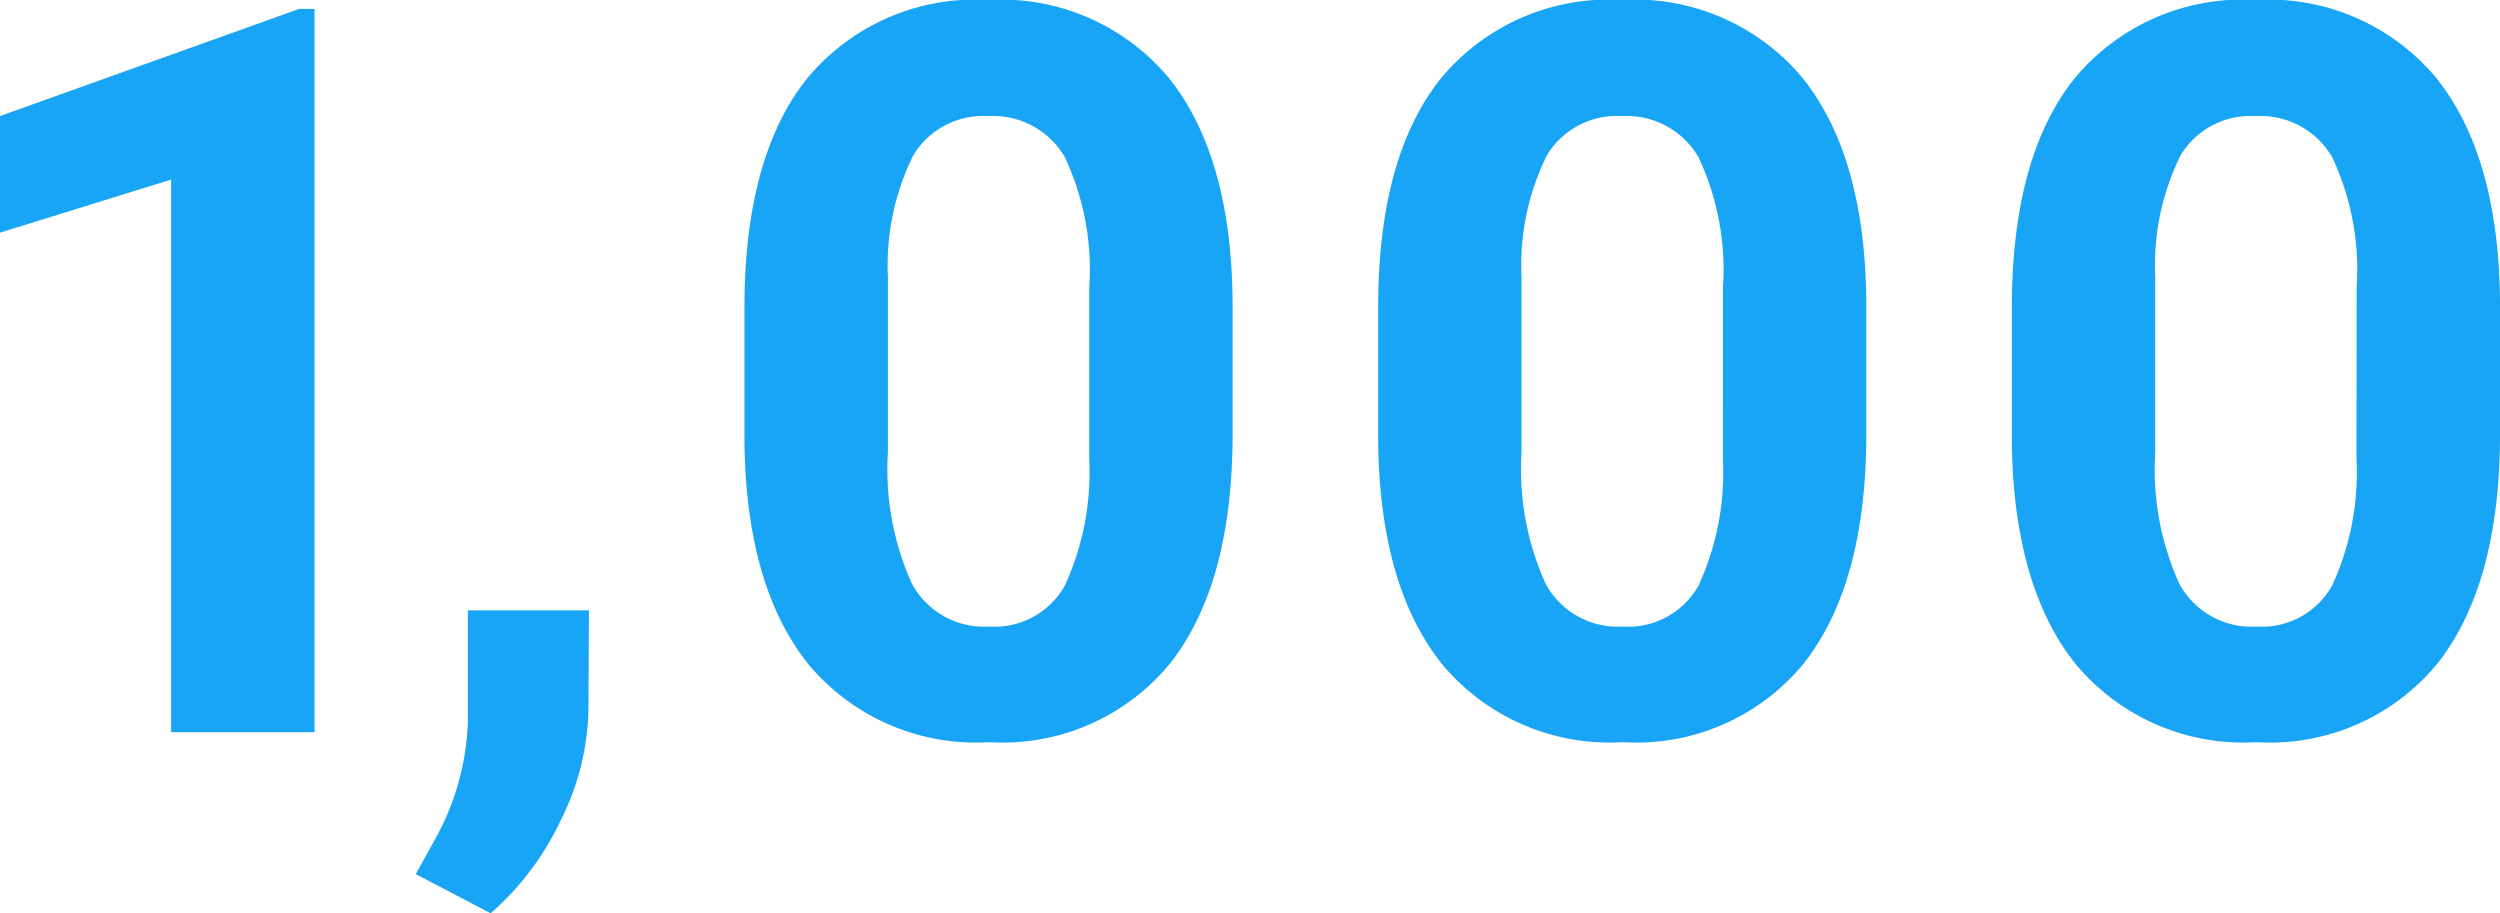
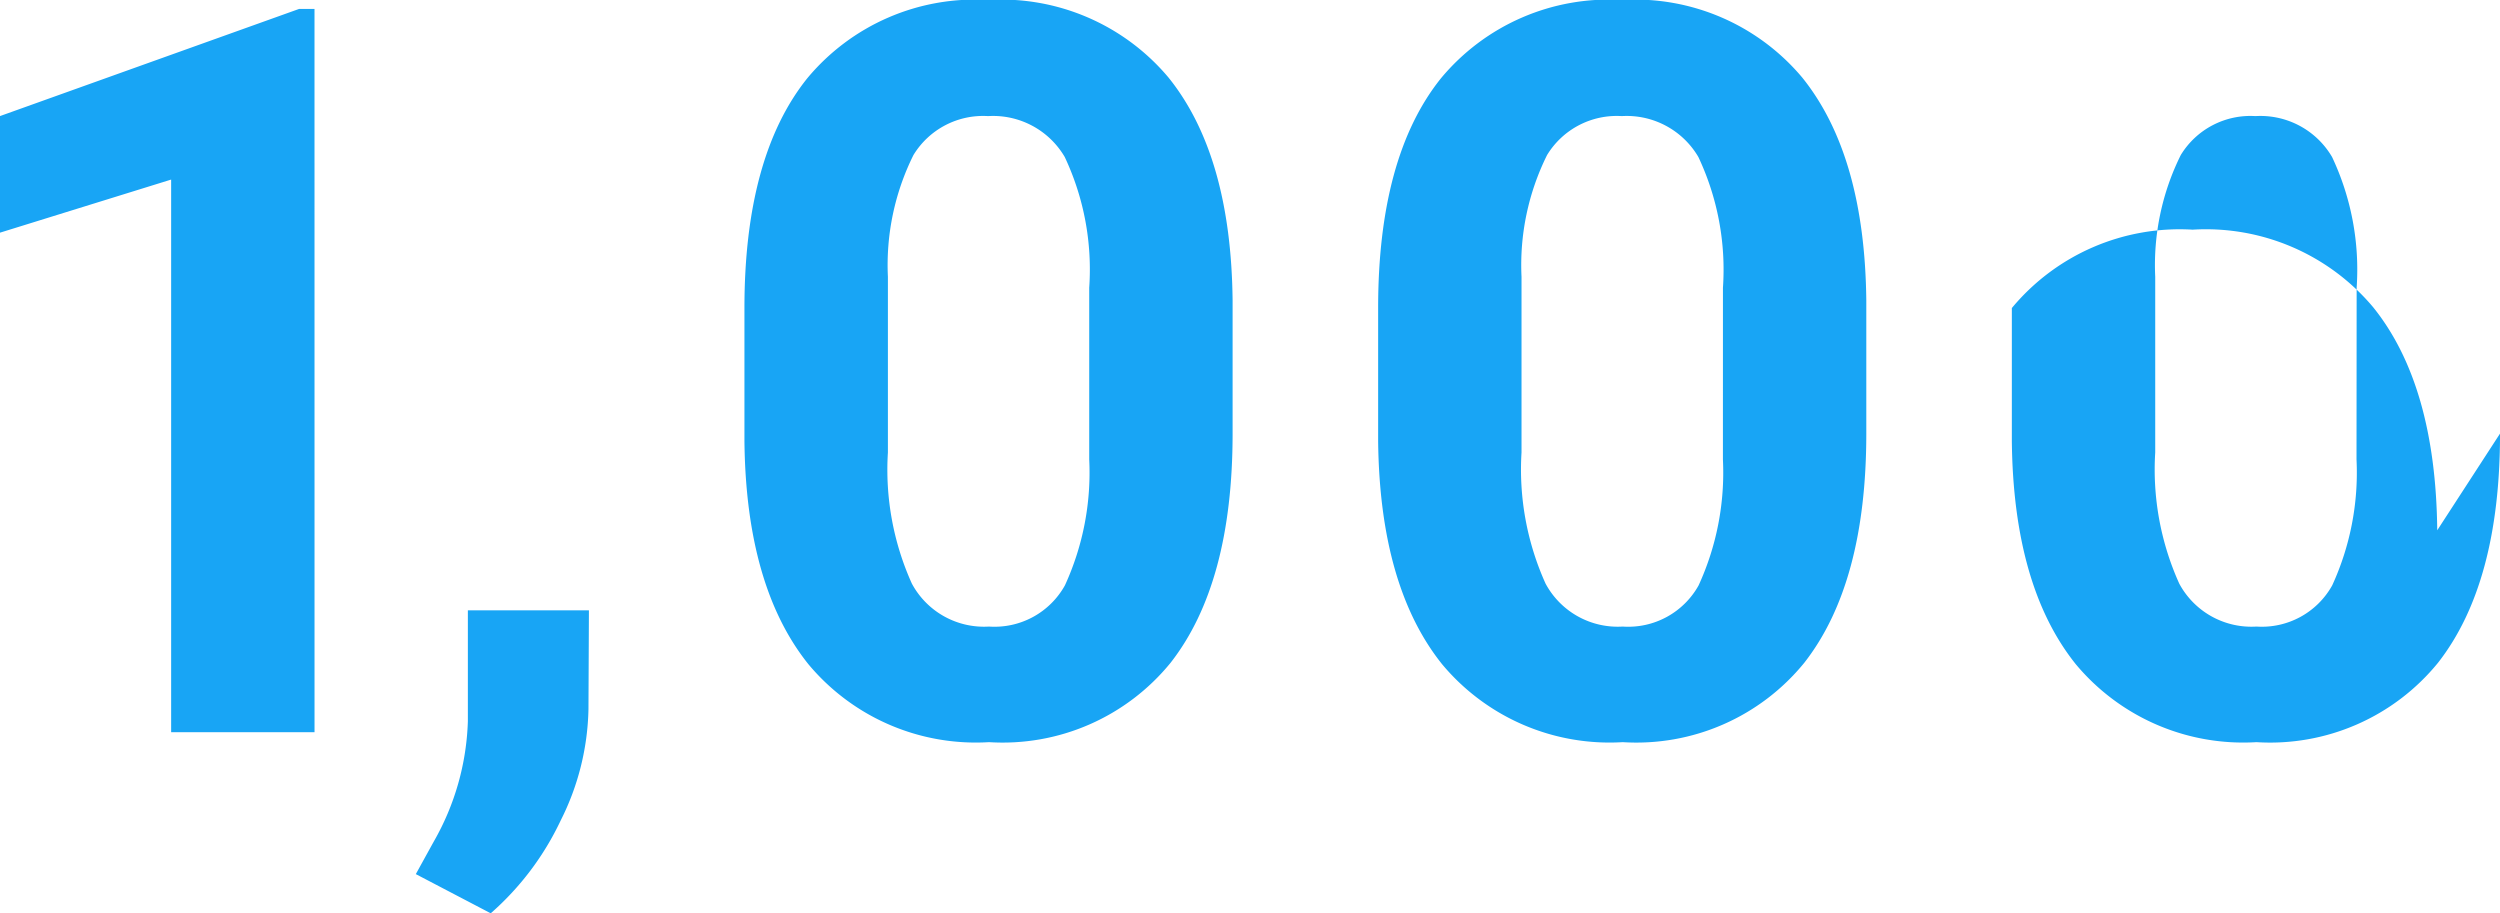
<svg xmlns="http://www.w3.org/2000/svg" width="98.426" height="35.957" viewBox="0 0 98.426 35.957">
-   <path id="パス_485160" data-name="パス 485160" d="M-33.137,0h-5.645V-21.758l-6.738,2.09v-4.59l11.777-4.219h.605ZM-26.2,7.129l-2.949-1.543.7-1.27A10.148,10.148,0,0,0-27.1-.43V-4.8h4.766L-22.352-.9a10.147,10.147,0,0,1-1.094,4.375A11.216,11.216,0,0,1-26.2,7.129ZM3.008-11.758q0,5.9-2.441,9.023A8.522,8.522,0,0,1-6.582.391a8.582,8.582,0,0,1-7.109-3.066q-2.461-3.066-2.52-8.789V-16.7q0-5.957,2.471-9.043a8.586,8.586,0,0,1,7.119-3.086A8.594,8.594,0,0,1,.488-25.771q2.461,3.057,2.52,8.779ZM-2.637-17.5A10.394,10.394,0,0,0-3.6-22.646a3.268,3.268,0,0,0-3.018-1.611,3.21,3.21,0,0,0-2.939,1.533,9.728,9.728,0,0,0-1.006,4.795v6.914A10.911,10.911,0,0,0-9.619-5.85,3.225,3.225,0,0,0-6.582-4.16,3.171,3.171,0,0,0-3.594-5.781a10.651,10.651,0,0,0,.957-4.961Zm30.594,5.742q0,5.9-2.441,9.023A8.522,8.522,0,0,1,18.367.391a8.582,8.582,0,0,1-7.109-3.066Q8.8-5.742,8.738-11.465V-16.7q0-5.957,2.471-9.043a8.586,8.586,0,0,1,7.119-3.086,8.594,8.594,0,0,1,7.109,3.057q2.461,3.057,2.52,8.779ZM22.313-17.5a10.394,10.394,0,0,0-.967-5.146,3.268,3.268,0,0,0-3.018-1.611,3.21,3.21,0,0,0-2.939,1.533,9.728,9.728,0,0,0-1.006,4.795v6.914A10.911,10.911,0,0,0,15.33-5.85,3.225,3.225,0,0,0,18.367-4.16a3.171,3.171,0,0,0,2.988-1.621,10.651,10.651,0,0,0,.957-4.961Zm30.594,5.742q0,5.9-2.441,9.023A8.522,8.522,0,0,1,43.316.391a8.582,8.582,0,0,1-7.109-3.066q-2.461-3.066-2.52-8.789V-16.7q0-5.957,2.471-9.043a8.586,8.586,0,0,1,7.119-3.086,8.594,8.594,0,0,1,7.109,3.057q2.461,3.057,2.52,8.779ZM47.262-17.5a10.394,10.394,0,0,0-.967-5.146,3.268,3.268,0,0,0-3.018-1.611,3.21,3.21,0,0,0-2.939,1.533,9.728,9.728,0,0,0-1.006,4.795v6.914a10.911,10.911,0,0,0,.947,5.166A3.225,3.225,0,0,0,43.316-4.16,3.171,3.171,0,0,0,46.3-5.781a10.651,10.651,0,0,0,.957-4.961Z" transform="translate(45.52 28.828)" fill="#18a5f5" />
+   <path id="パス_485160" data-name="パス 485160" d="M-33.137,0h-5.645V-21.758l-6.738,2.09v-4.59l11.777-4.219h.605ZM-26.2,7.129l-2.949-1.543.7-1.27A10.148,10.148,0,0,0-27.1-.43V-4.8h4.766L-22.352-.9a10.147,10.147,0,0,1-1.094,4.375A11.216,11.216,0,0,1-26.2,7.129ZM3.008-11.758q0,5.9-2.441,9.023A8.522,8.522,0,0,1-6.582.391a8.582,8.582,0,0,1-7.109-3.066q-2.461-3.066-2.52-8.789V-16.7q0-5.957,2.471-9.043a8.586,8.586,0,0,1,7.119-3.086A8.594,8.594,0,0,1,.488-25.771q2.461,3.057,2.52,8.779ZM-2.637-17.5A10.394,10.394,0,0,0-3.6-22.646a3.268,3.268,0,0,0-3.018-1.611,3.21,3.21,0,0,0-2.939,1.533,9.728,9.728,0,0,0-1.006,4.795v6.914A10.911,10.911,0,0,0-9.619-5.85,3.225,3.225,0,0,0-6.582-4.16,3.171,3.171,0,0,0-3.594-5.781a10.651,10.651,0,0,0,.957-4.961Zm30.594,5.742q0,5.9-2.441,9.023A8.522,8.522,0,0,1,18.367.391a8.582,8.582,0,0,1-7.109-3.066Q8.8-5.742,8.738-11.465V-16.7q0-5.957,2.471-9.043a8.586,8.586,0,0,1,7.119-3.086,8.594,8.594,0,0,1,7.109,3.057q2.461,3.057,2.52,8.779ZM22.313-17.5a10.394,10.394,0,0,0-.967-5.146,3.268,3.268,0,0,0-3.018-1.611,3.21,3.21,0,0,0-2.939,1.533,9.728,9.728,0,0,0-1.006,4.795v6.914A10.911,10.911,0,0,0,15.33-5.85,3.225,3.225,0,0,0,18.367-4.16a3.171,3.171,0,0,0,2.988-1.621,10.651,10.651,0,0,0,.957-4.961Zm30.594,5.742q0,5.9-2.441,9.023A8.522,8.522,0,0,1,43.316.391a8.582,8.582,0,0,1-7.109-3.066q-2.461-3.066-2.52-8.789V-16.7a8.586,8.586,0,0,1,7.119-3.086,8.594,8.594,0,0,1,7.109,3.057q2.461,3.057,2.52,8.779ZM47.262-17.5a10.394,10.394,0,0,0-.967-5.146,3.268,3.268,0,0,0-3.018-1.611,3.21,3.21,0,0,0-2.939,1.533,9.728,9.728,0,0,0-1.006,4.795v6.914a10.911,10.911,0,0,0,.947,5.166A3.225,3.225,0,0,0,43.316-4.16,3.171,3.171,0,0,0,46.3-5.781a10.651,10.651,0,0,0,.957-4.961Z" transform="translate(45.52 28.828)" fill="#18a5f5" />
</svg>